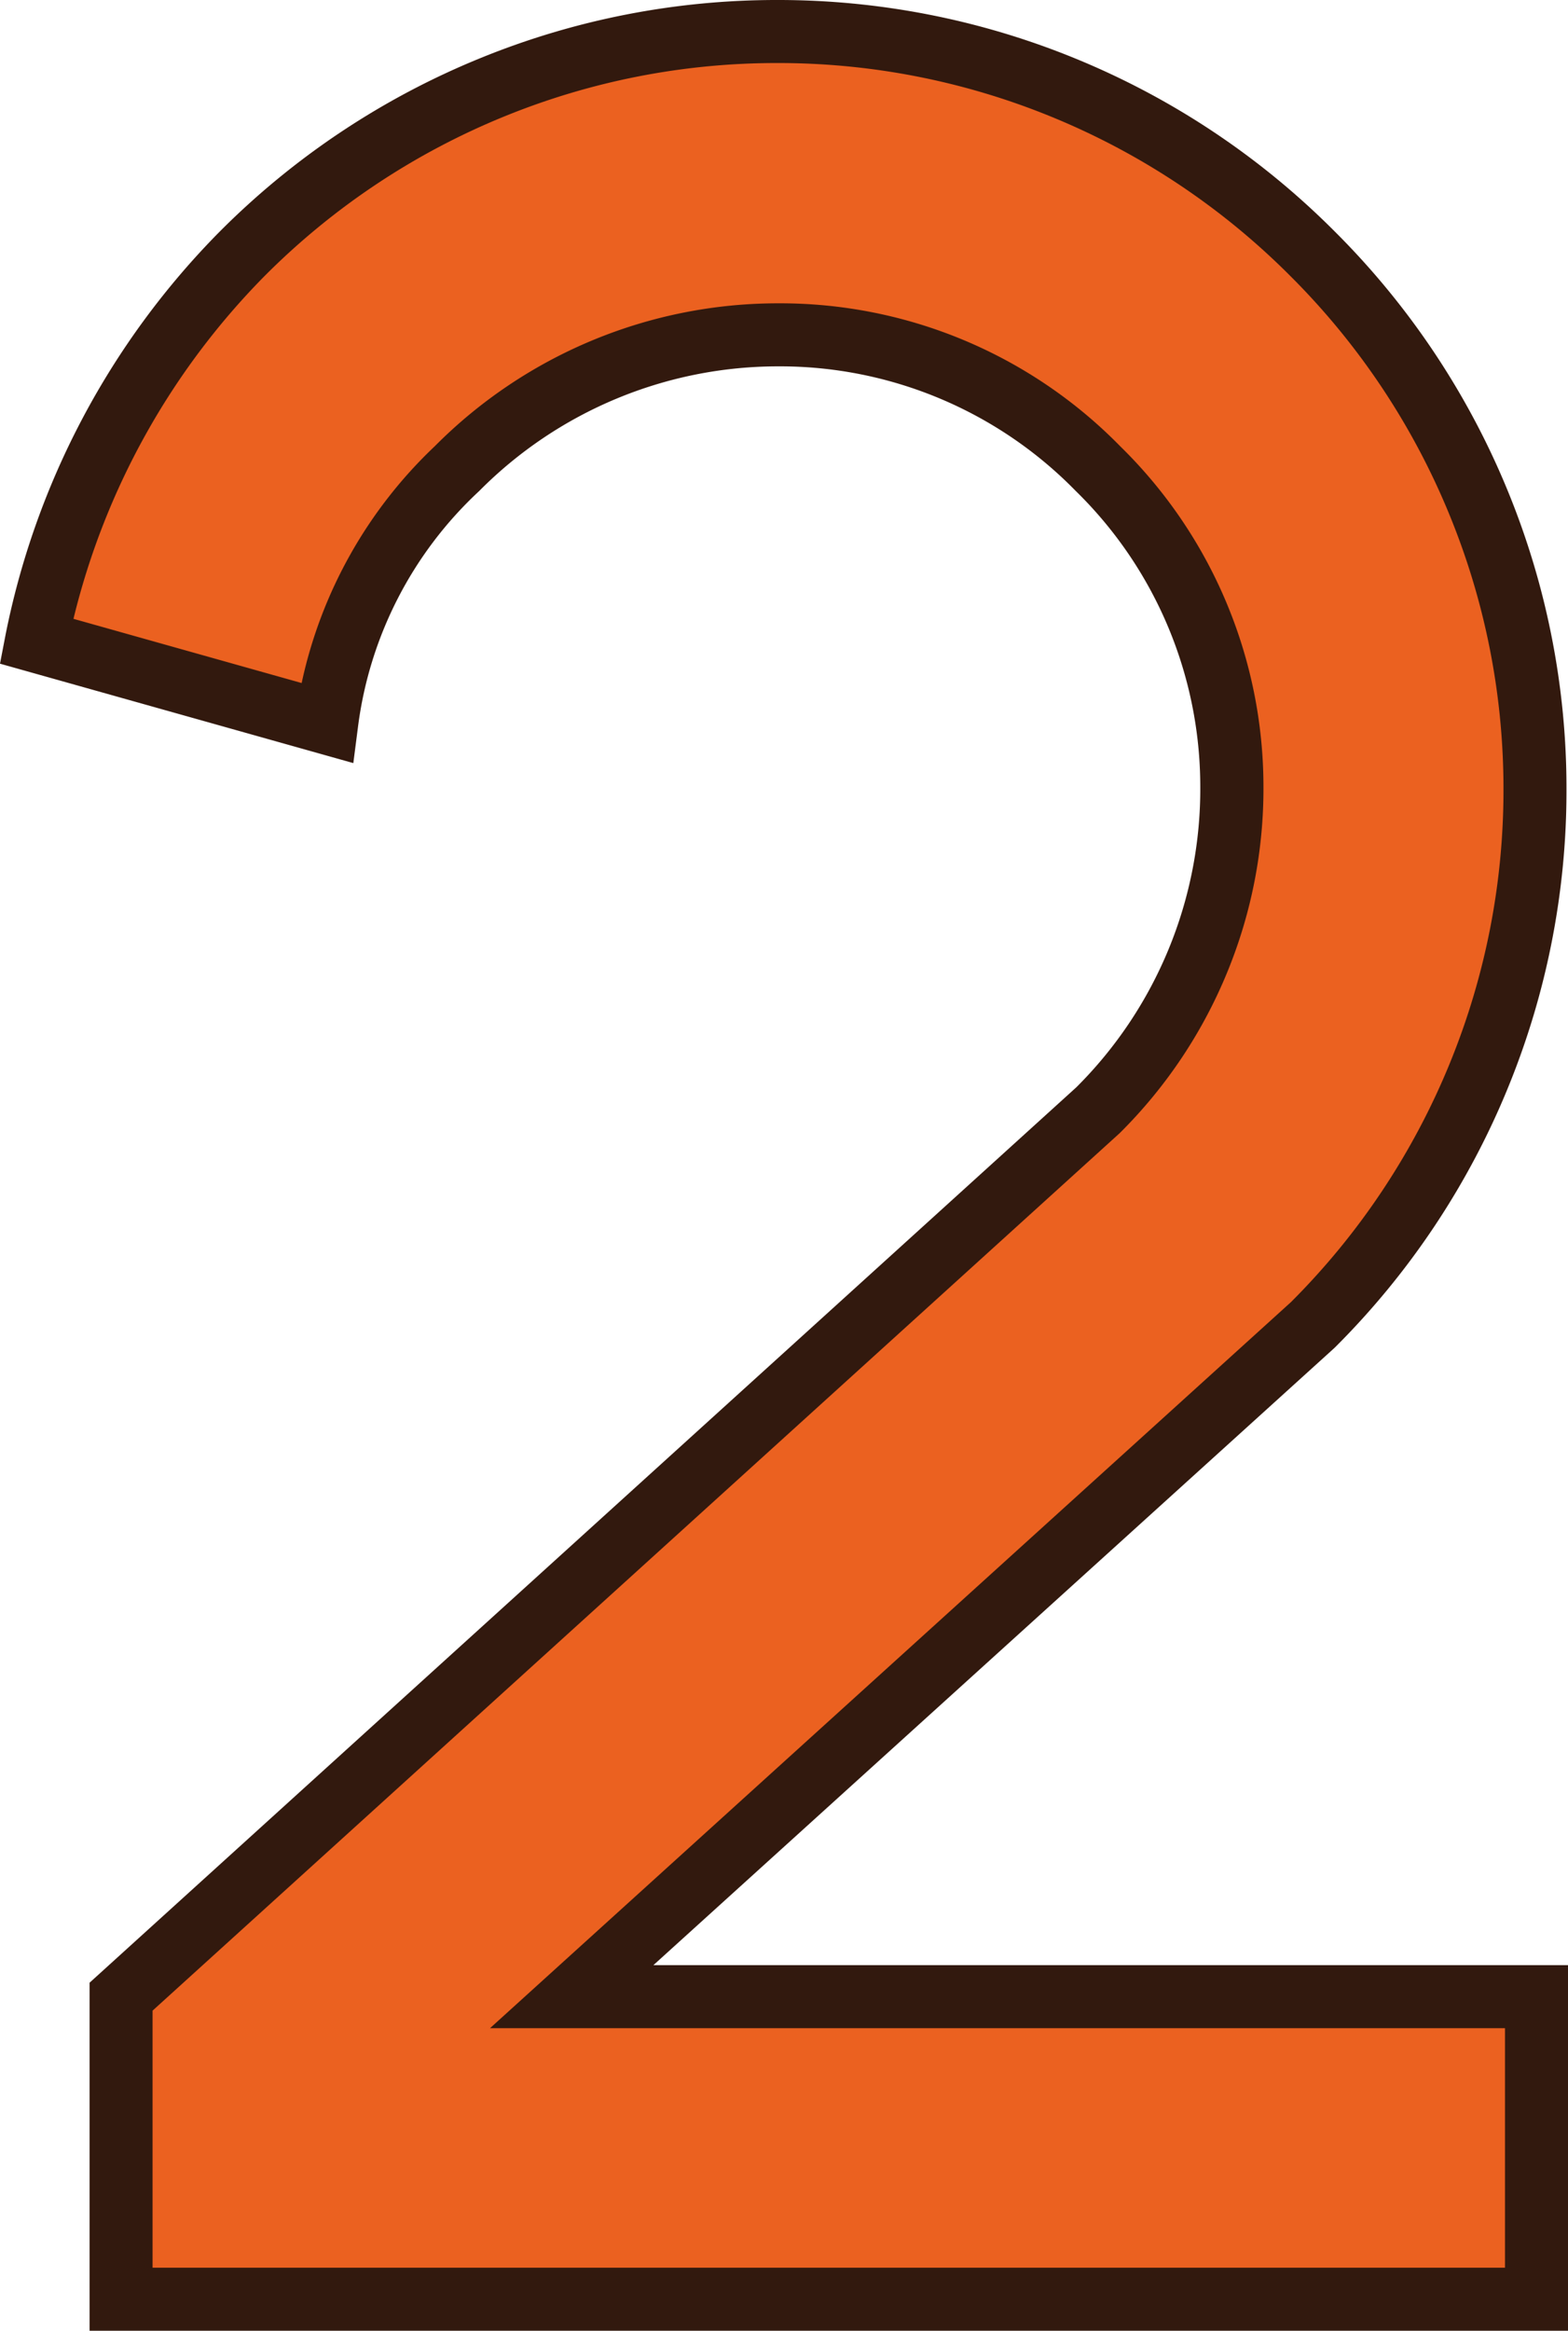
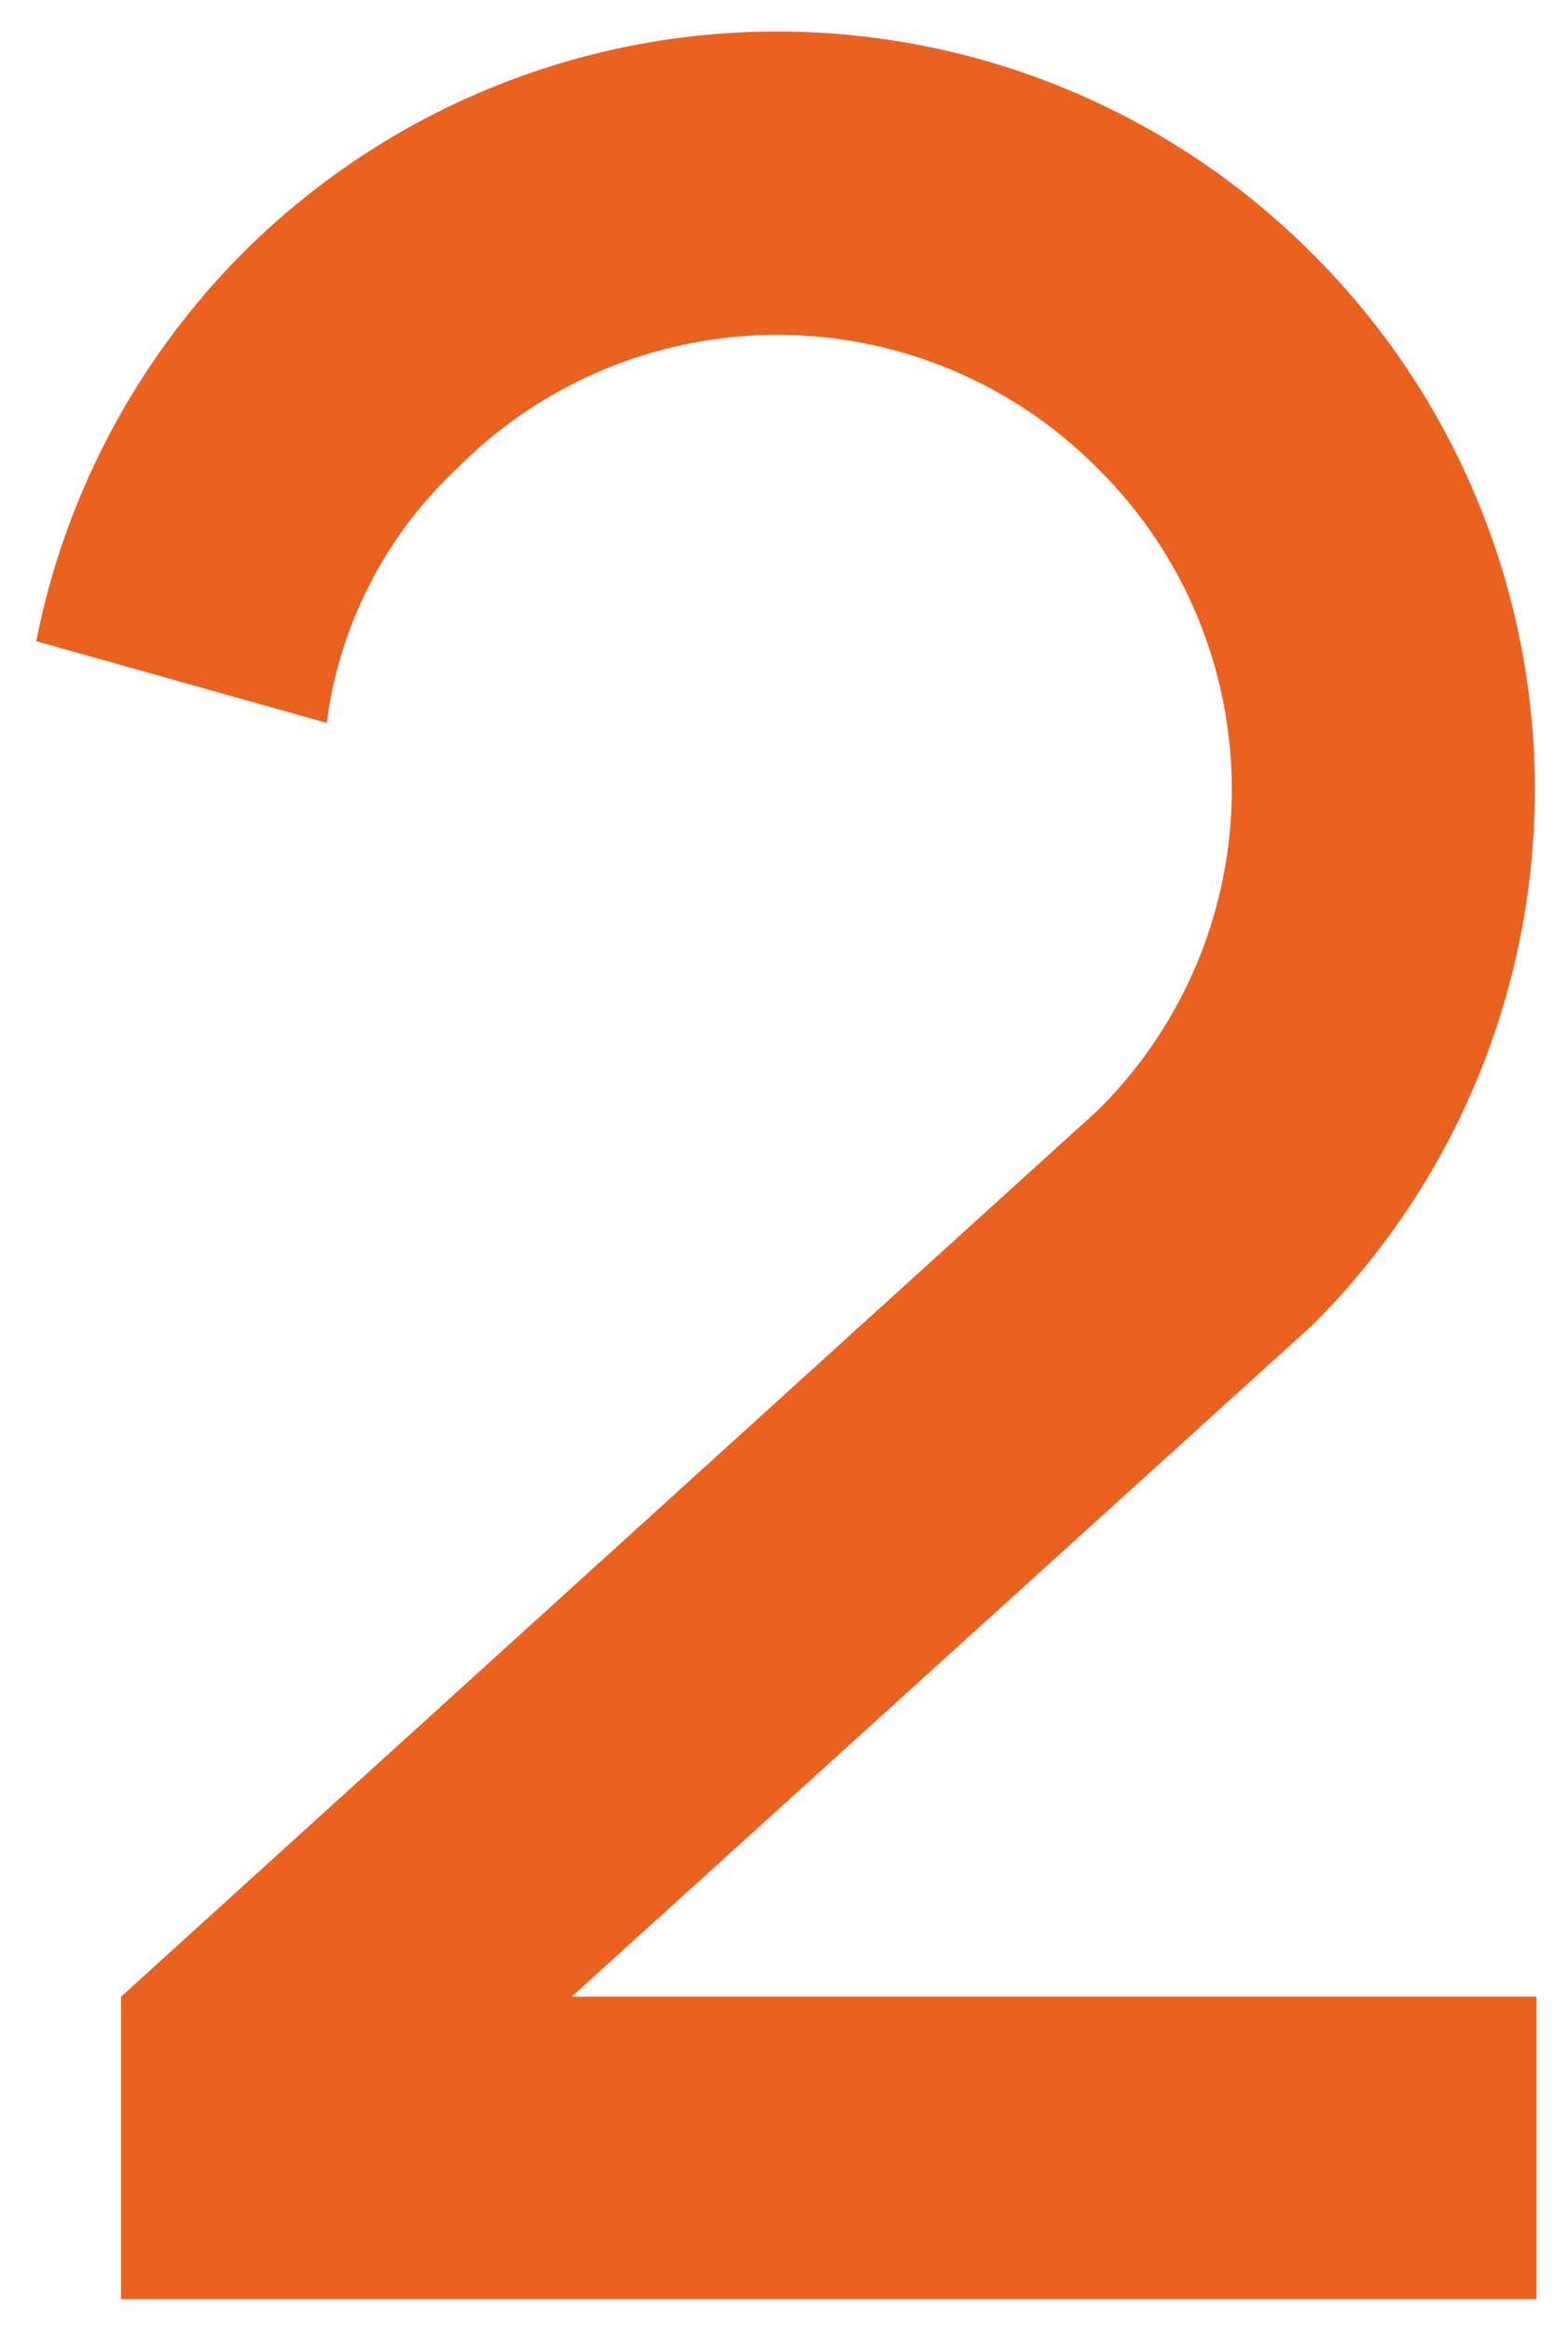
<svg xmlns="http://www.w3.org/2000/svg" width="49.771" height="73.952" viewBox="0 0 49.771 73.952">
  <defs>
    <style>
      .cls-1 {
        fill: #eb6120;
      }

      .cls-2 {
        fill: #32190e;
      }
    </style>
  </defs>
  <g transform="translate(-212.037 -1154.048)">
    <path id="_2-2" data-name="2-2" class="cls-1" d="M-14.592-50.016a13.407,13.407,0,0,1,4.128-8.064,14.312,14.312,0,0,1,20.352,0,14.312,14.312,0,0,1,0,20.352L-21.12-9.6V0H23.808V-9.6H-6.816L16.7-30.912a23.988,23.988,0,0,0,0-33.984,23.988,23.988,0,0,0-33.984,0,24.063,24.063,0,0,0-6.528,12.288Z" transform="translate(237 1227)" />
-     <path id="_2-2_-_アウトライン" data-name="2-2 - アウトライン" class="cls-2" d="M-.288-72.952a24.871,24.871,0,0,1,9.413,1.838A24.965,24.965,0,0,1,17.411-65.6a24.965,24.965,0,0,1,5.511,8.286A24.871,24.871,0,0,1,24.76-47.9a24.871,24.871,0,0,1-1.838,9.413A24.965,24.965,0,0,1,17.411-30.2l-.036.034L-4.223-10.6H24.808V1H-22.12V-10.043L9.2-38.452A13.356,13.356,0,0,0,13.136-48a13.125,13.125,0,0,0-3.949-9.37l-.012-.012A13.12,13.12,0,0,0-.252-61.328a13.363,13.363,0,0,0-9.5,3.955l-.015.014A12.34,12.34,0,0,0-13.6-49.888l-.148,1.148-11.215-3.154.173-.9A25.171,25.171,0,0,1-18-65.593l.01-.01A24.965,24.965,0,0,1-9.7-71.114,24.871,24.871,0,0,1-.288-72.952Zm16.3,41.316a22.973,22.973,0,0,0,5.056-7.608A22.88,22.88,0,0,0,22.76-47.9a22.88,22.88,0,0,0-1.69-8.659A22.976,22.976,0,0,0,16-64.189a22.976,22.976,0,0,0-7.626-5.073,22.88,22.88,0,0,0-8.659-1.69,22.88,22.88,0,0,0-8.659,1.69,22.974,22.974,0,0,0-7.621,5.068,23.307,23.307,0,0,0-6.066,10.877l7.243,2.037a14.549,14.549,0,0,1,4.227-7.515A15.349,15.349,0,0,1-.252-63.328,15.1,15.1,0,0,1,10.6-58.787a15.11,15.11,0,0,1,4.541,10.781,15.311,15.311,0,0,1-1.123,5.837A15.435,15.435,0,0,1,10.6-37.021l-.035.034L-20.12-9.157V-1H22.808V-8.6H-9.409Z" transform="translate(237 1227)" />
  </g>
</svg>